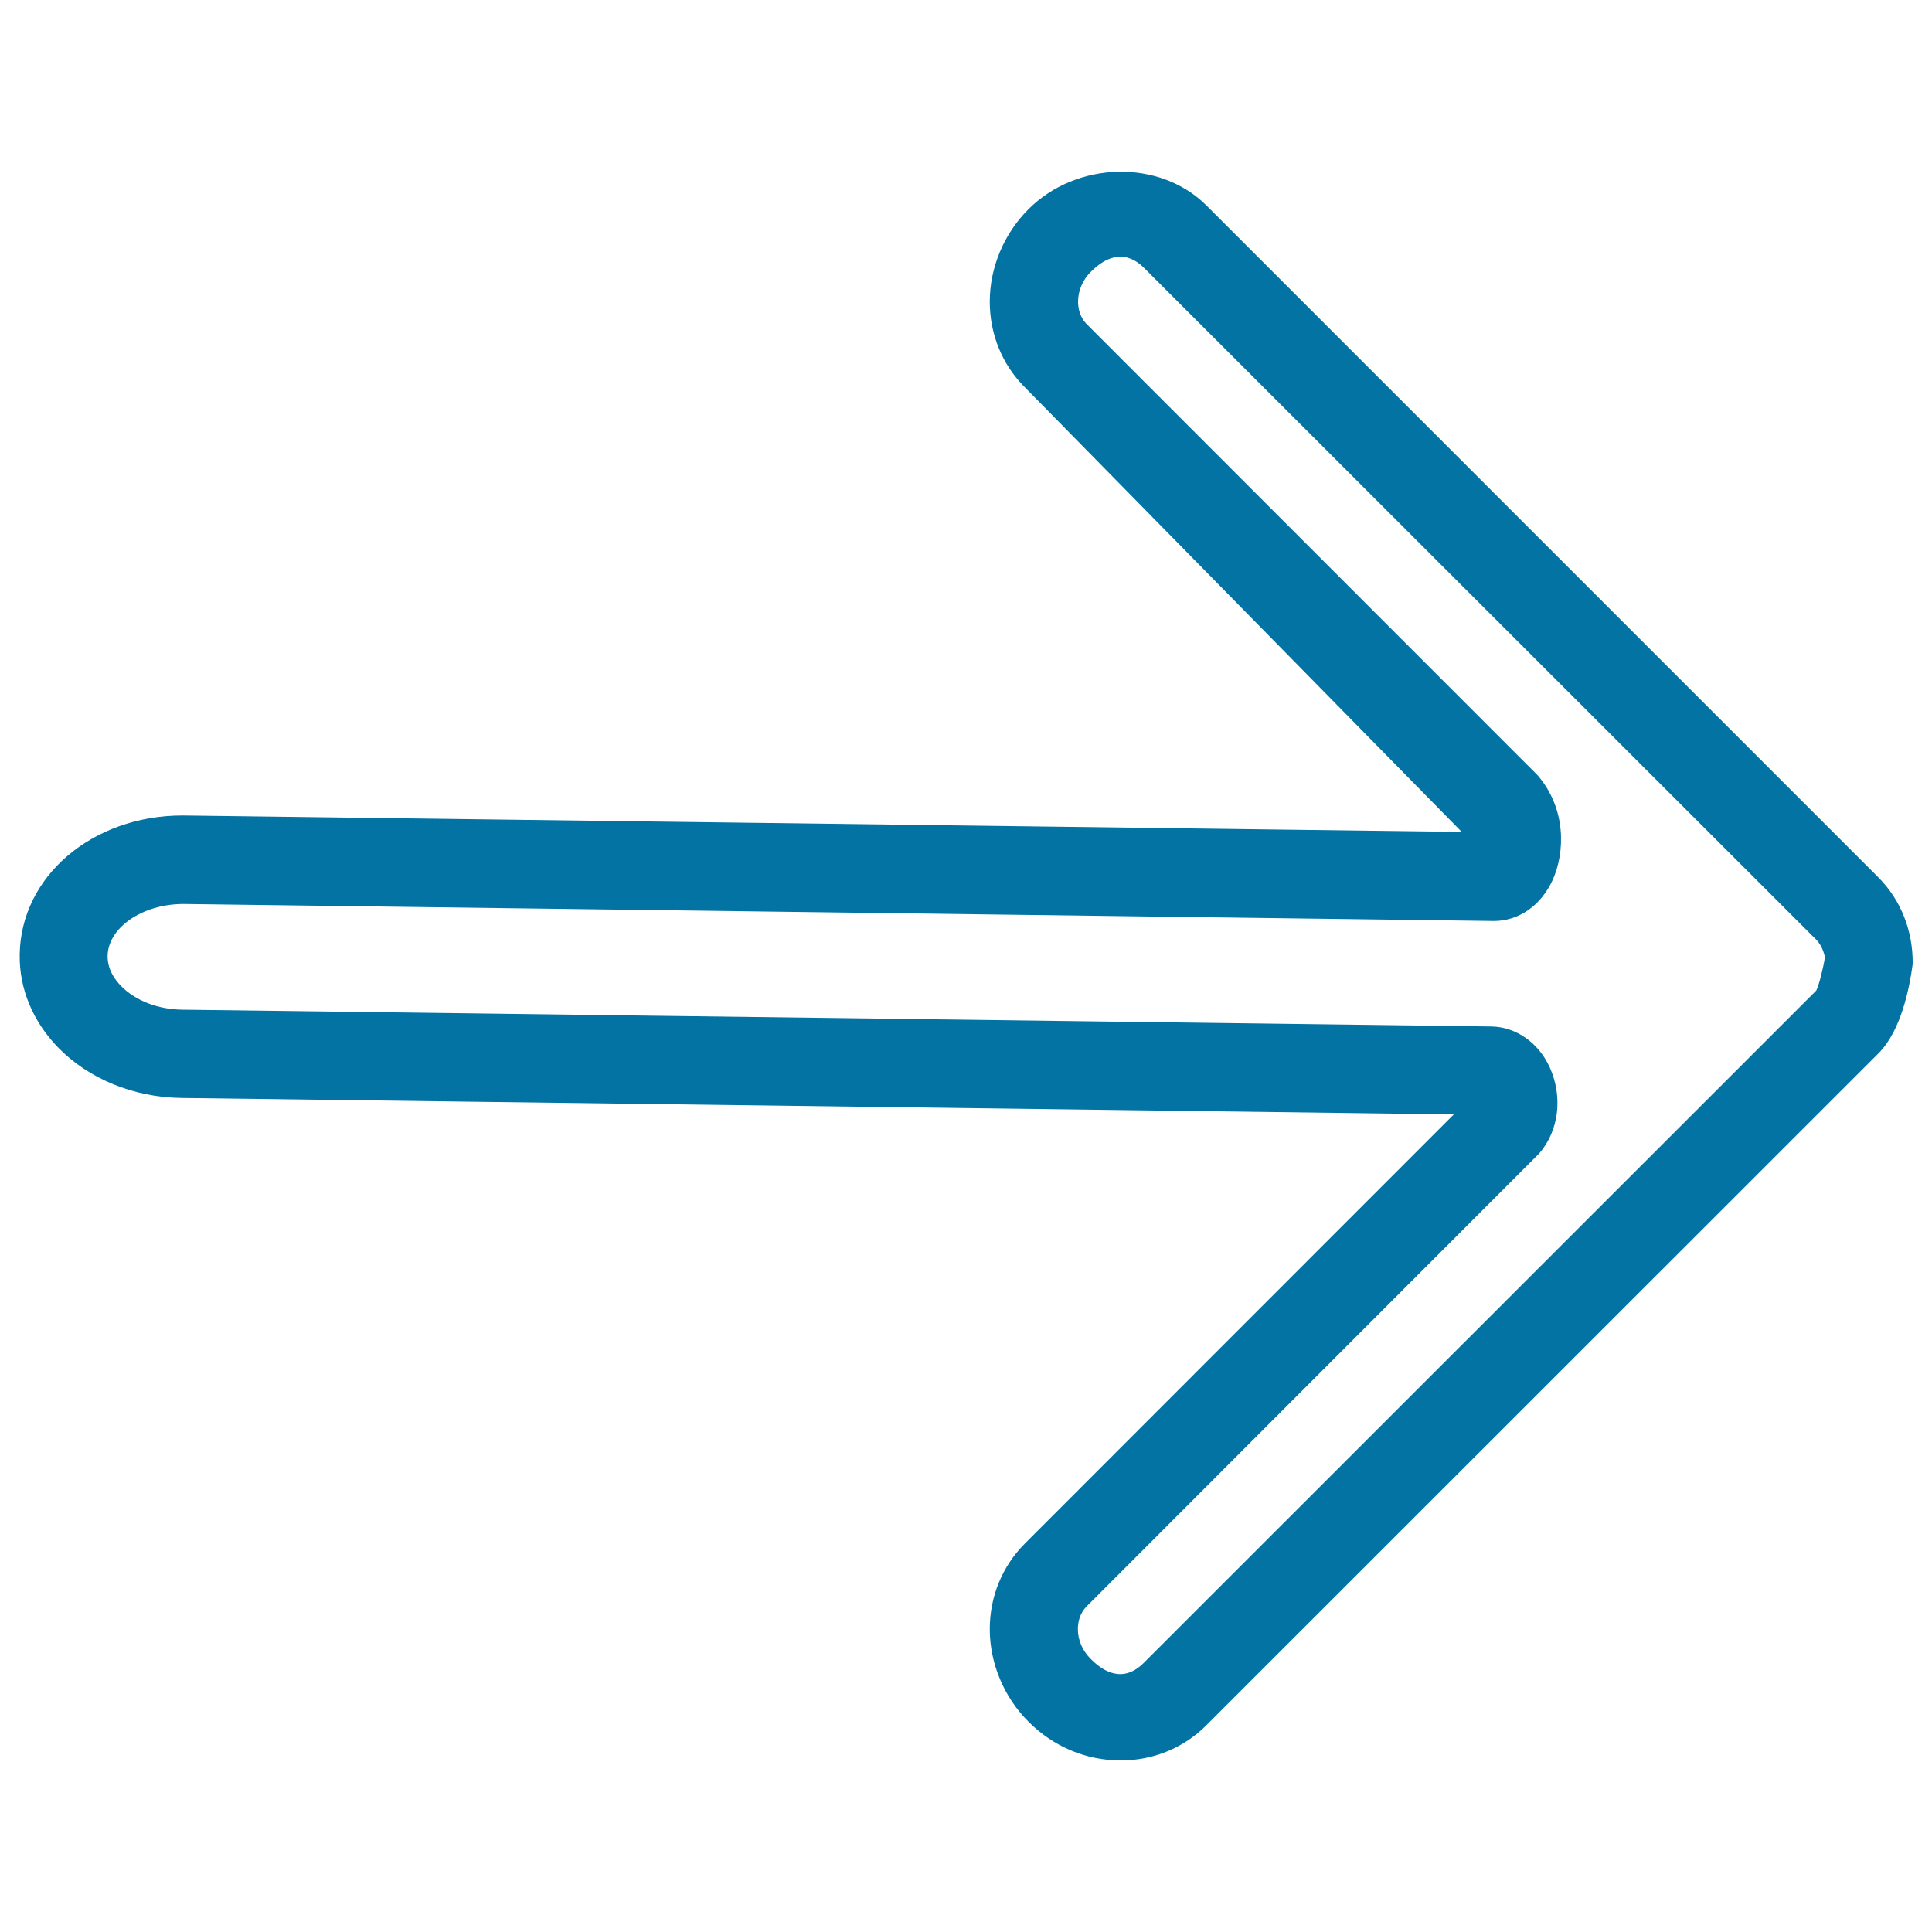
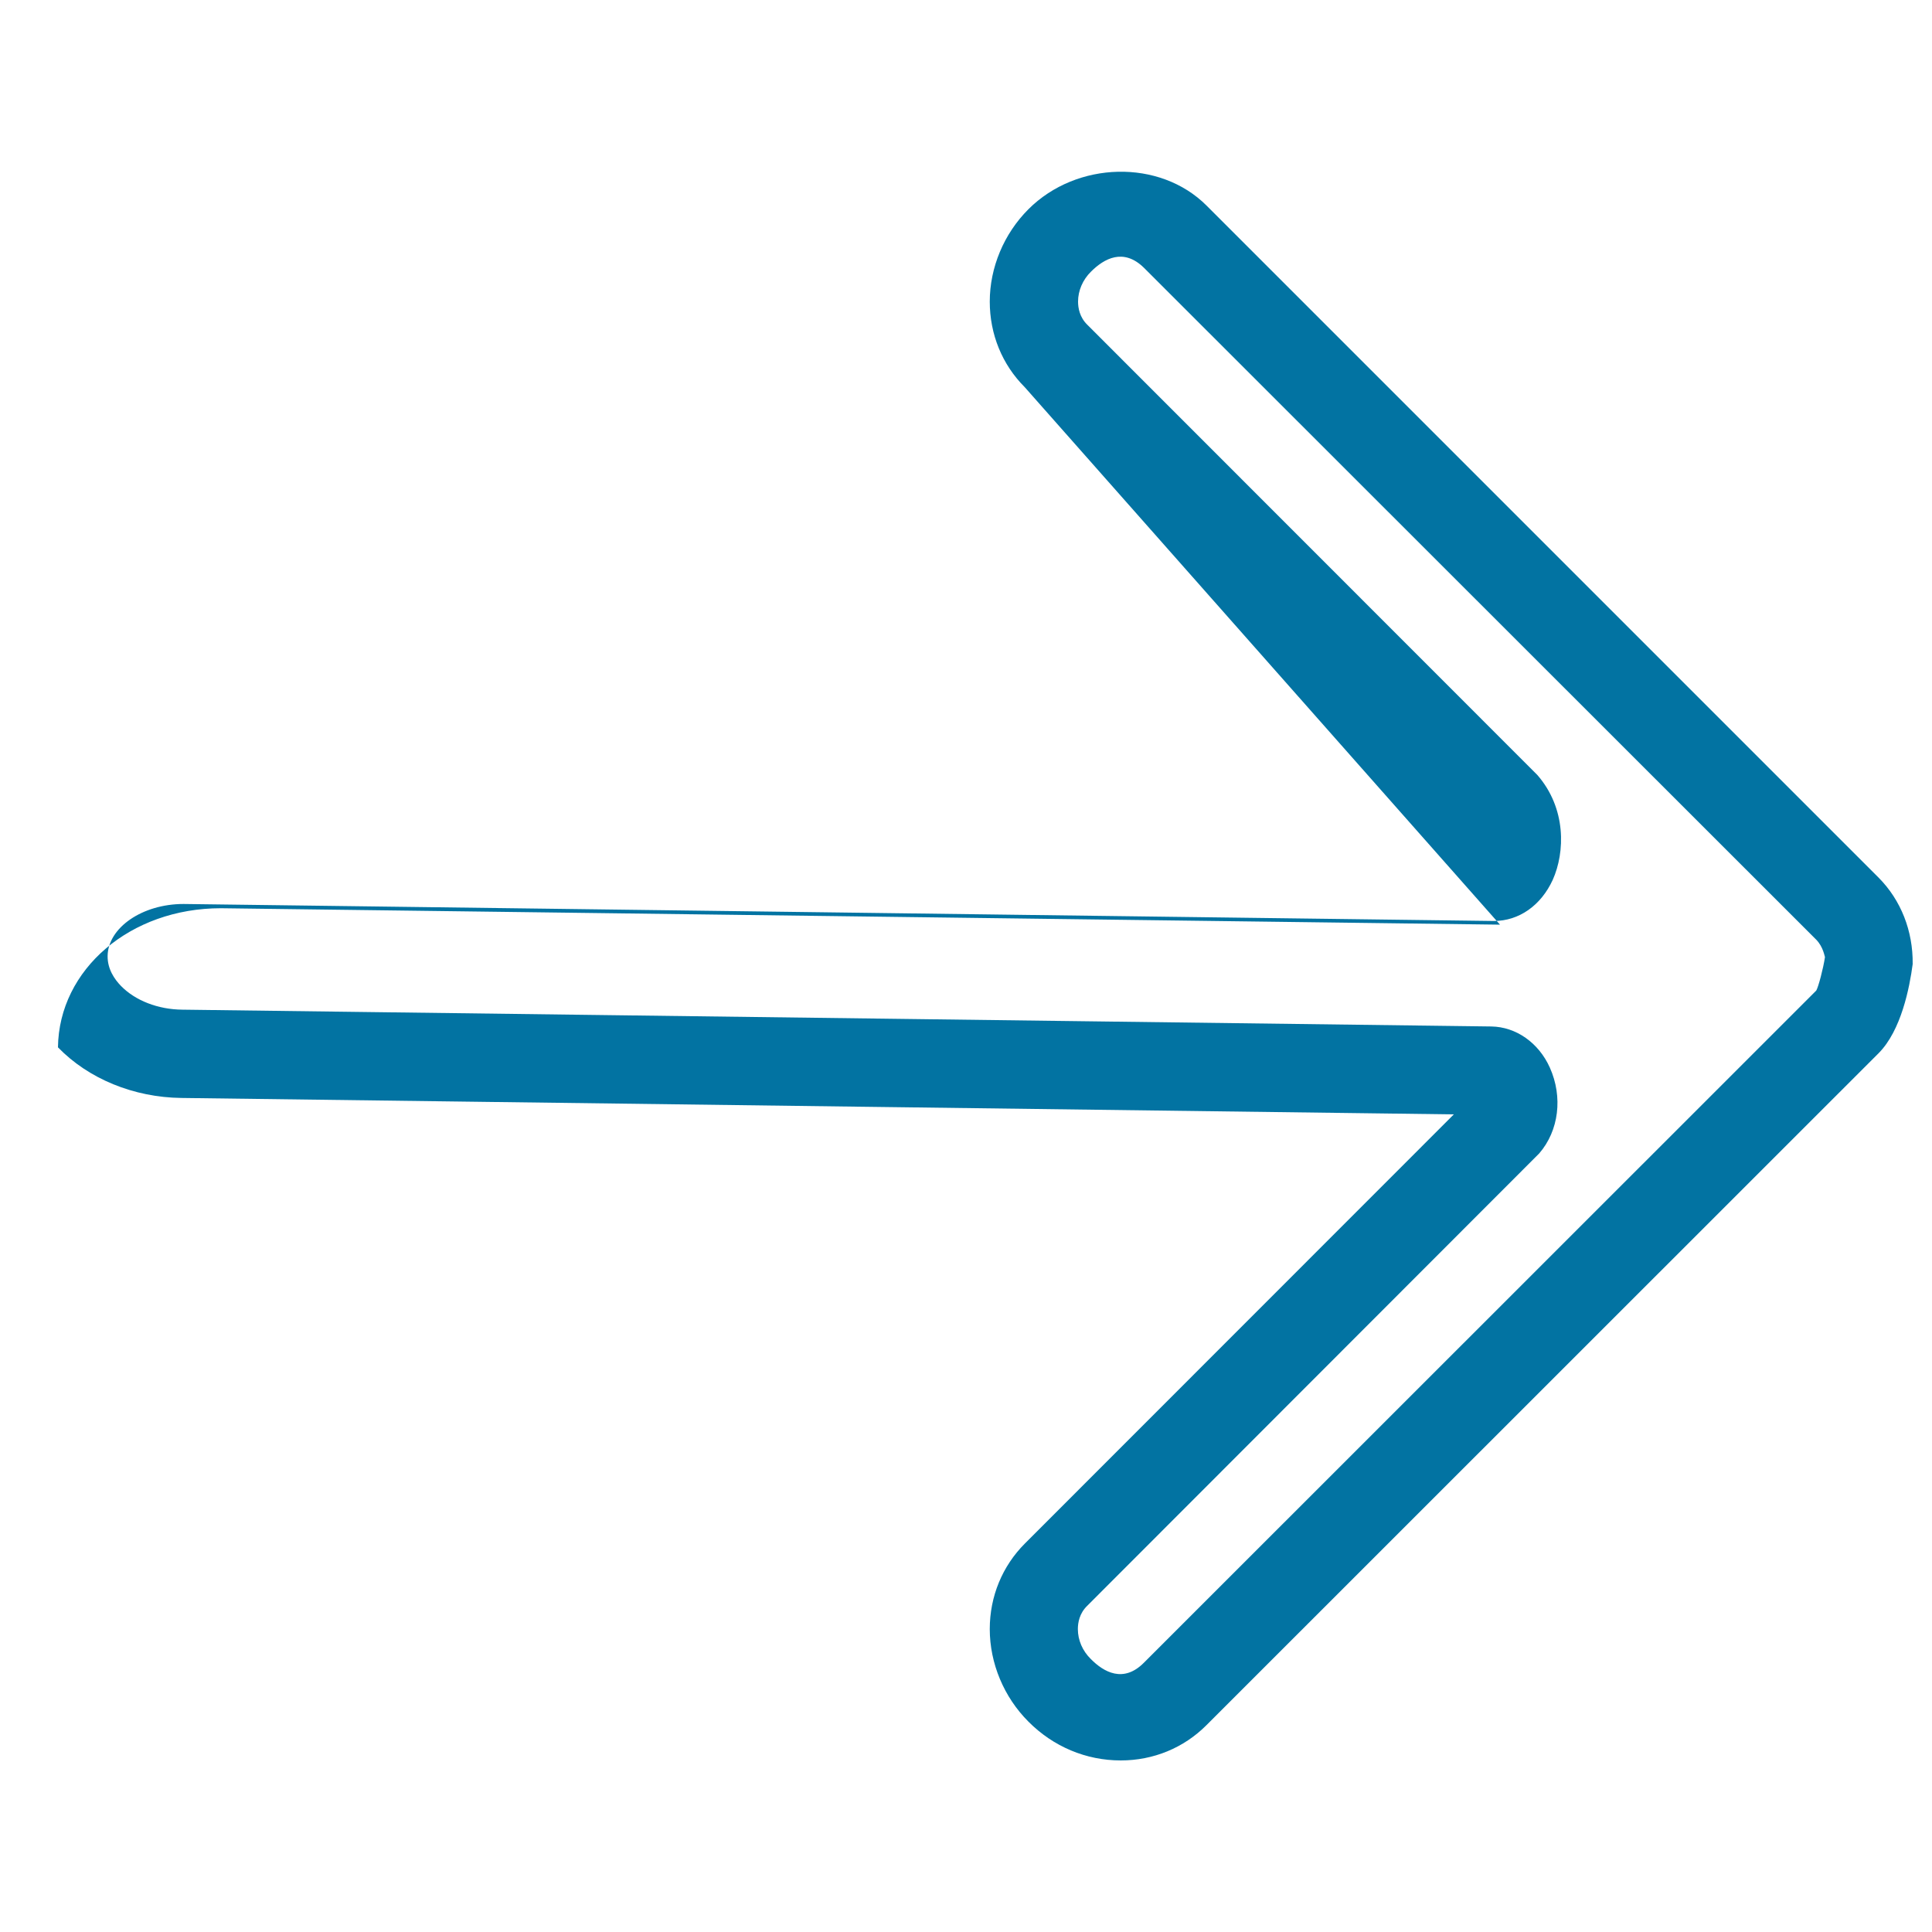
<svg xmlns="http://www.w3.org/2000/svg" viewBox="0 0 1000 1000" style="fill:#0273a2">
  <title>Right Arrow Outline SVG icon</title>
  <g>
-     <path d="M580.1,911.2L580.1,911.2c-17.9,0-34.9-7.1-47.8-20.1c-12.7-12.7-20-30.2-20-47.9c0-16.9,6.5-32.6,18.2-44.3l222-222.1l-658.6-8.5c-24.7-0.3-48.1-9.9-63.9-26.2c-13-13.4-20.1-30.4-19.8-48c0.5-40.4,37.5-72,84.3-72l662.1,8.5L530.4,200.4c-11.7-11.7-18.1-27.4-18.1-44.3c0-17.6,7.3-35.1,20-47.8c25-25,68-26.1,92.2-1.9l347.9,347.9c11.5,11.6,17.8,27.5,17.6,44.7c-1.6,12.1-5.9,34.3-17.6,46.1L624.4,893C612.7,904.7,597,911.2,580.1,911.2z M95,467.9c-21.4,0-39.1,12.3-39.3,26.9c-0.1,6.9,3.7,12.2,6.9,15.5c7.4,7.6,19.2,12.2,31.8,12.3l677.5,8.7c12.8,0.2,24.5,8.4,30.3,21.3c6.8,15.2,4.7,32.6-5.5,44.4l-234,234.2c-4,3.9-4.8,8.7-4.8,12c0,5.7,2.4,11.3,6.7,15.5c6.7,6.8,16.9,12.6,27.5,1.9l348-347.9c1.1-1.9,3.6-11.3,4.5-17.3c-0.2-0.4-0.9-5.3-4.5-9L592.2,138.7c-10.7-10.6-20.8-4.8-27.5,1.9c-4.3,4.2-6.7,9.9-6.7,15.5c0,3.3,0.8,8.1,4.8,12l232.9,233c15.1,17.3,14.4,40,8,54.3c-6.1,13.3-17.5,21.3-30.5,21.3L95,467.9L95,467.9z" />
+     <path d="M580.1,911.2L580.1,911.2c-17.9,0-34.9-7.1-47.8-20.1c-12.7-12.7-20-30.2-20-47.9c0-16.9,6.5-32.6,18.2-44.3l222-222.1l-658.6-8.5c-24.7-0.3-48.1-9.9-63.9-26.2c0.5-40.4,37.5-72,84.3-72l662.1,8.5L530.4,200.4c-11.7-11.7-18.1-27.4-18.1-44.3c0-17.6,7.3-35.1,20-47.8c25-25,68-26.1,92.2-1.9l347.9,347.9c11.5,11.6,17.8,27.5,17.6,44.7c-1.6,12.1-5.9,34.3-17.6,46.1L624.4,893C612.7,904.7,597,911.2,580.1,911.2z M95,467.9c-21.4,0-39.1,12.3-39.3,26.9c-0.1,6.9,3.7,12.2,6.9,15.5c7.4,7.6,19.2,12.2,31.8,12.3l677.5,8.7c12.8,0.2,24.5,8.4,30.3,21.3c6.8,15.2,4.7,32.6-5.5,44.4l-234,234.2c-4,3.9-4.8,8.7-4.8,12c0,5.7,2.4,11.3,6.7,15.5c6.7,6.8,16.9,12.6,27.5,1.9l348-347.9c1.1-1.9,3.6-11.3,4.5-17.3c-0.2-0.4-0.9-5.3-4.5-9L592.2,138.7c-10.7-10.6-20.8-4.8-27.5,1.9c-4.3,4.2-6.7,9.9-6.7,15.5c0,3.3,0.8,8.1,4.8,12l232.9,233c15.1,17.3,14.4,40,8,54.3c-6.1,13.3-17.5,21.3-30.5,21.3L95,467.9L95,467.9z" />
  </g>
</svg>